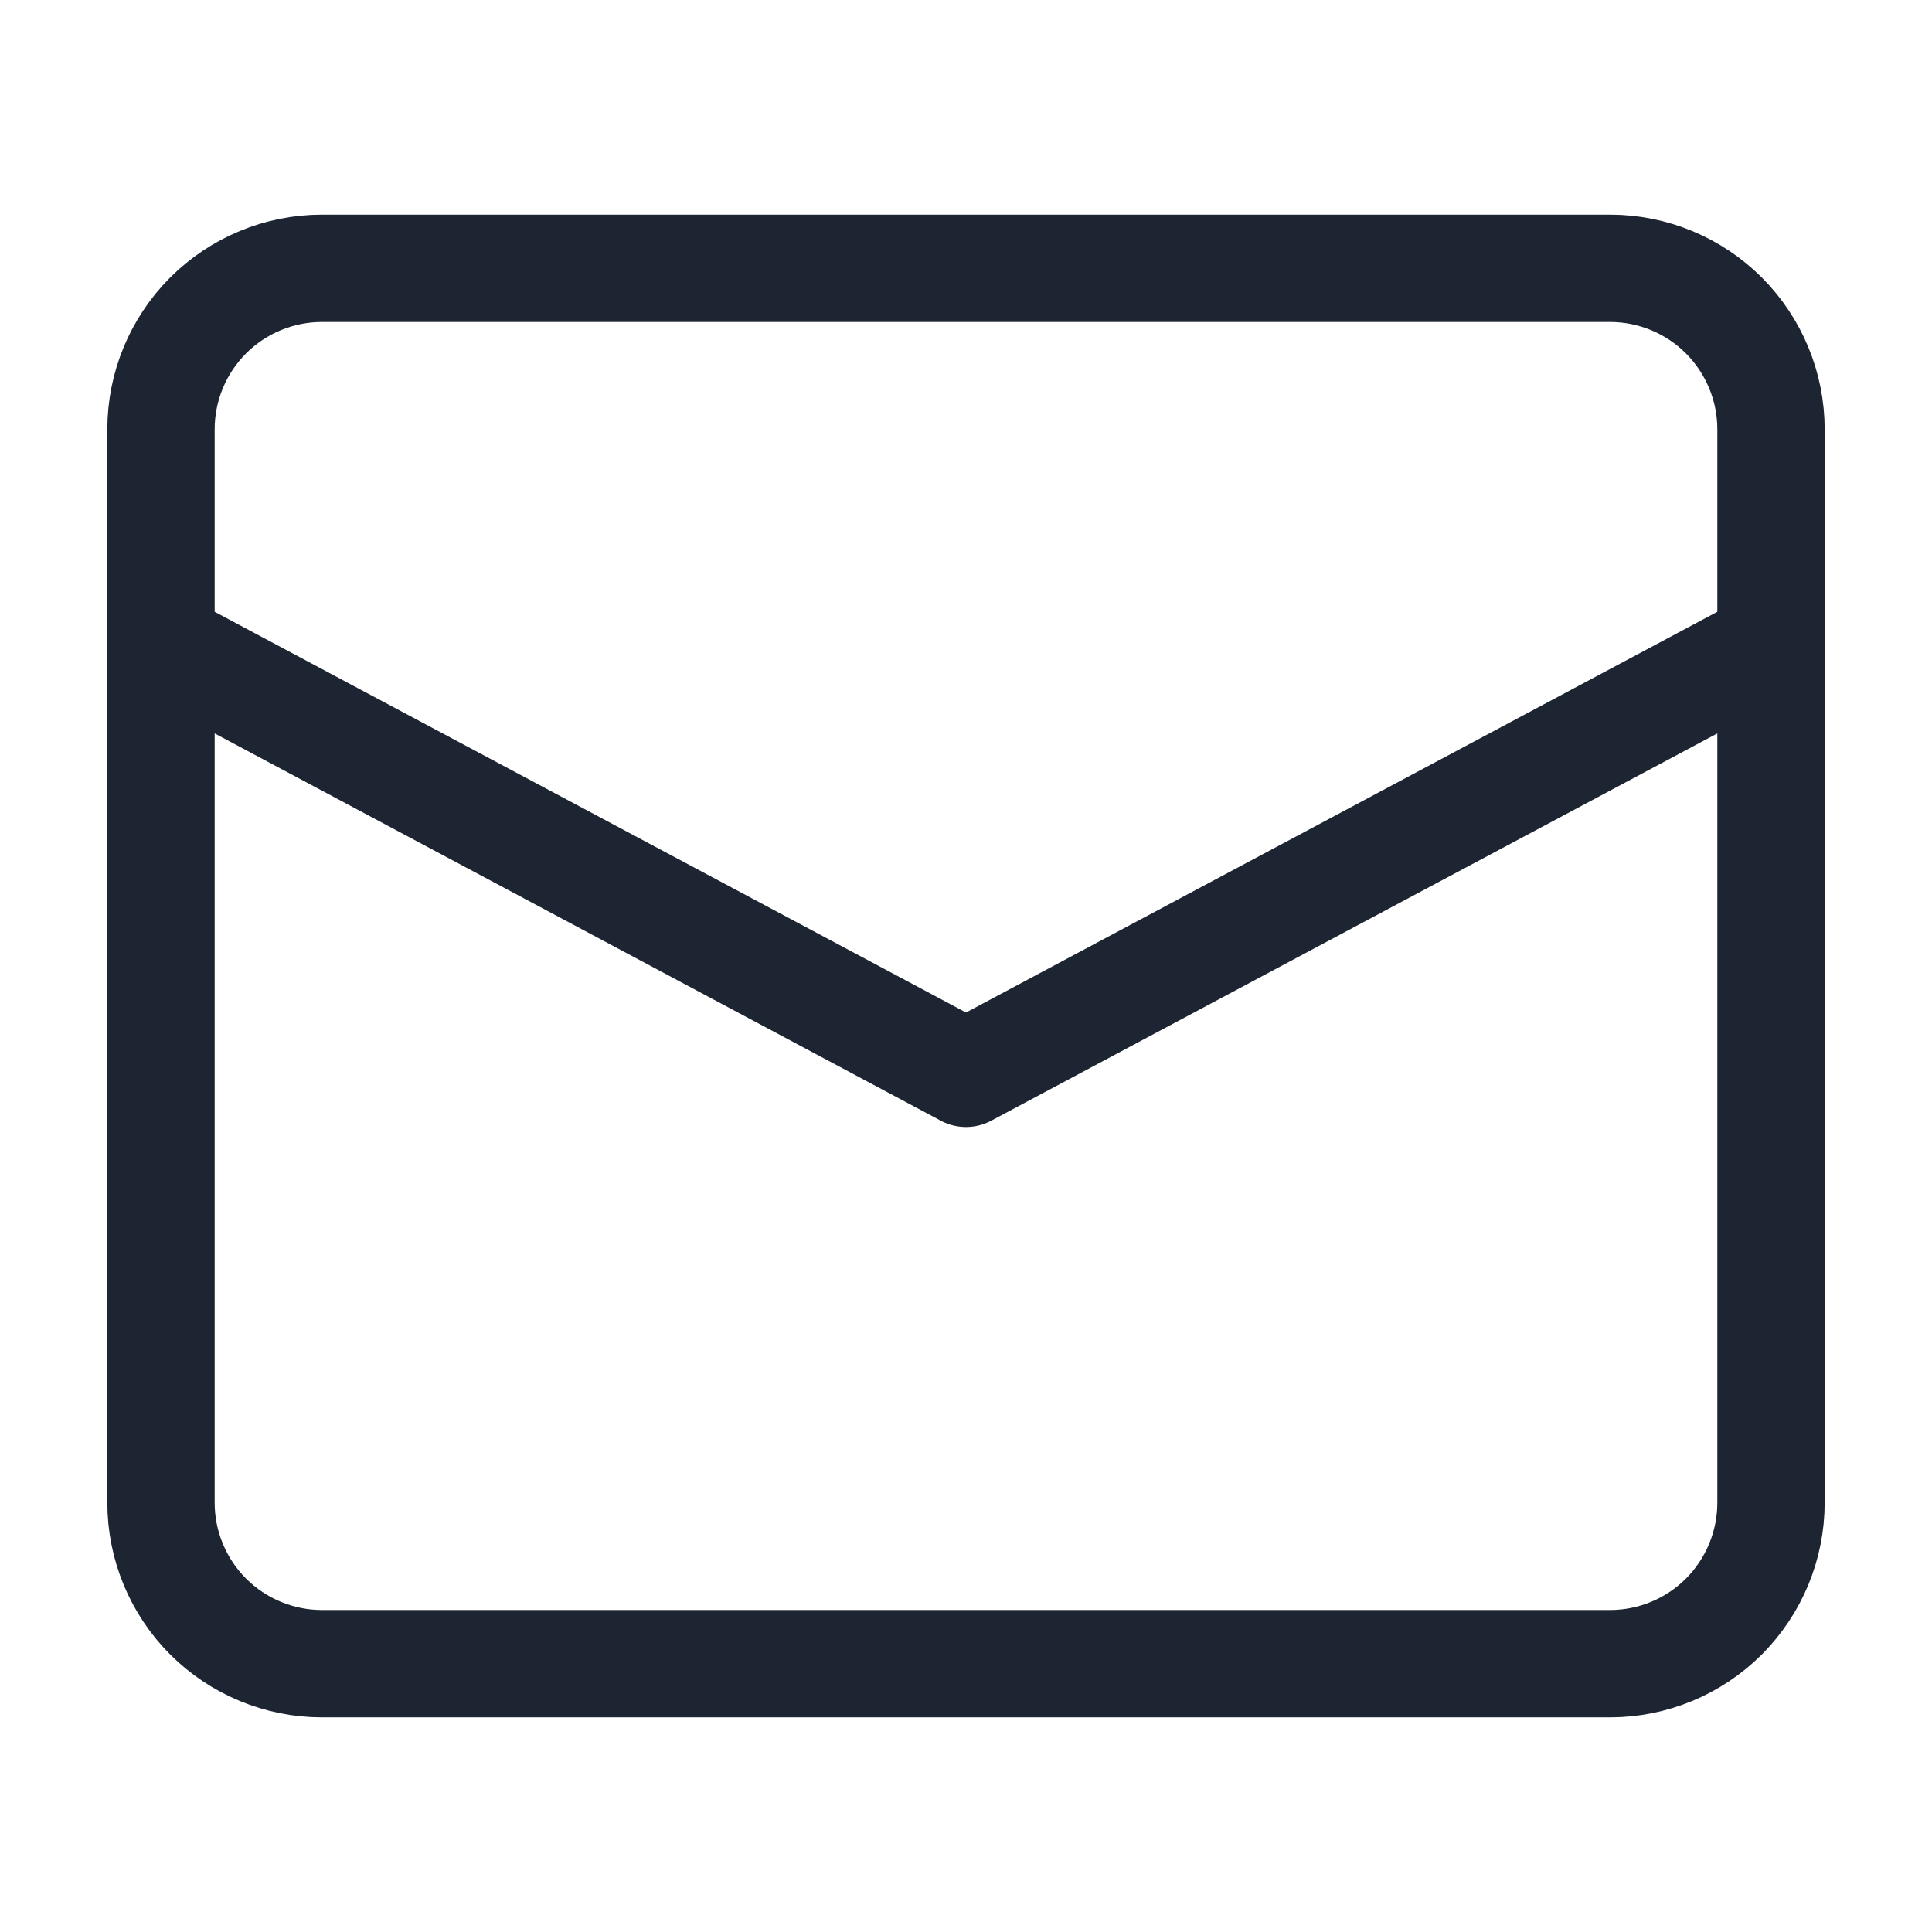
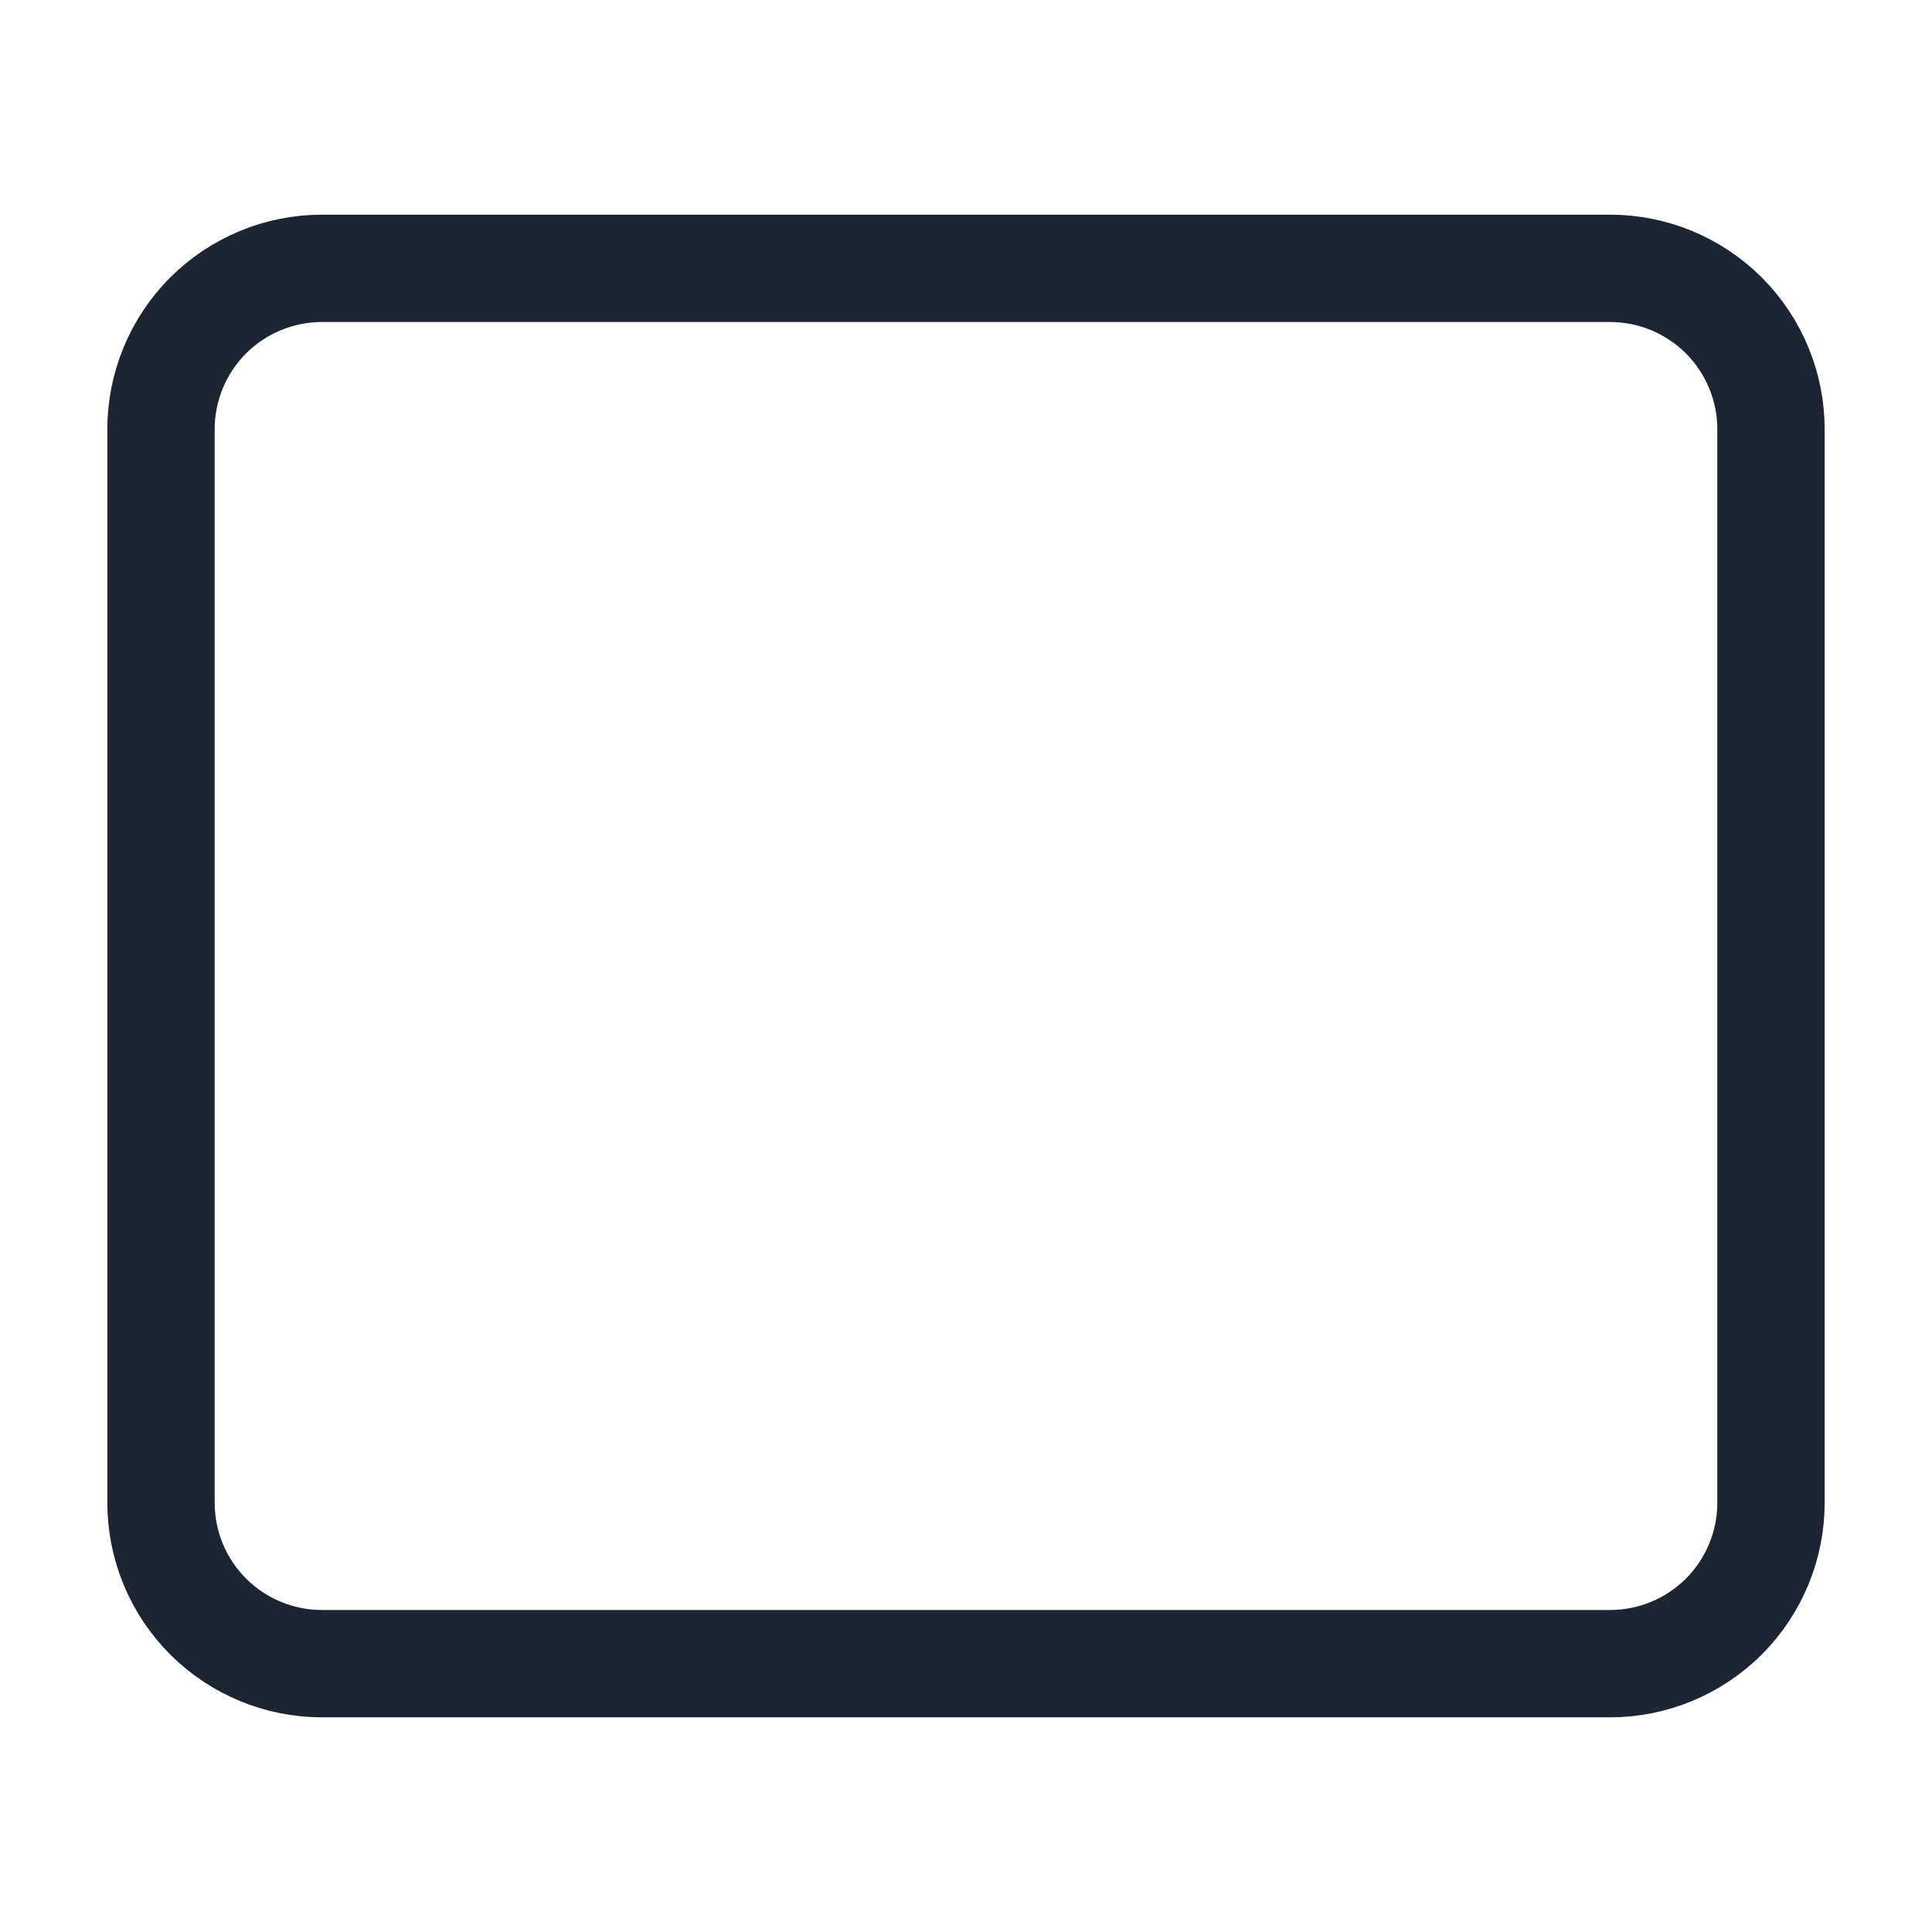
<svg xmlns="http://www.w3.org/2000/svg" width="18" height="18" viewBox="0 0 18 18" fill="none">
-   <path d="M1.5 6L9 10L16.5 6" stroke="#1E2532" stroke-linecap="round" stroke-linejoin="round" />
  <path d="M15 15.5H3C2.602 15.5 2.221 15.342 1.939 15.061C1.658 14.779 1.5 14.398 1.5 14V4C1.5 3.602 1.658 3.221 1.939 2.939C2.221 2.658 2.602 2.5 3 2.5H15C15.398 2.5 15.779 2.658 16.061 2.939C16.342 3.221 16.5 3.602 16.5 4V14C16.5 14.398 16.342 14.779 16.061 15.061C15.779 15.342 15.398 15.5 15 15.5V15.5Z" stroke="#1E2532" stroke-linecap="round" stroke-linejoin="round" />
</svg>